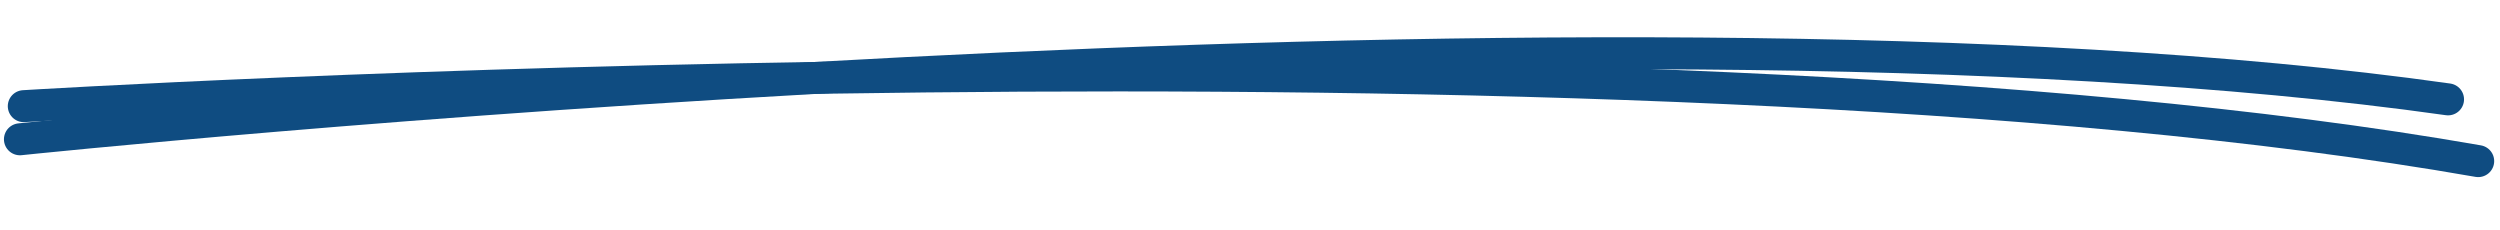
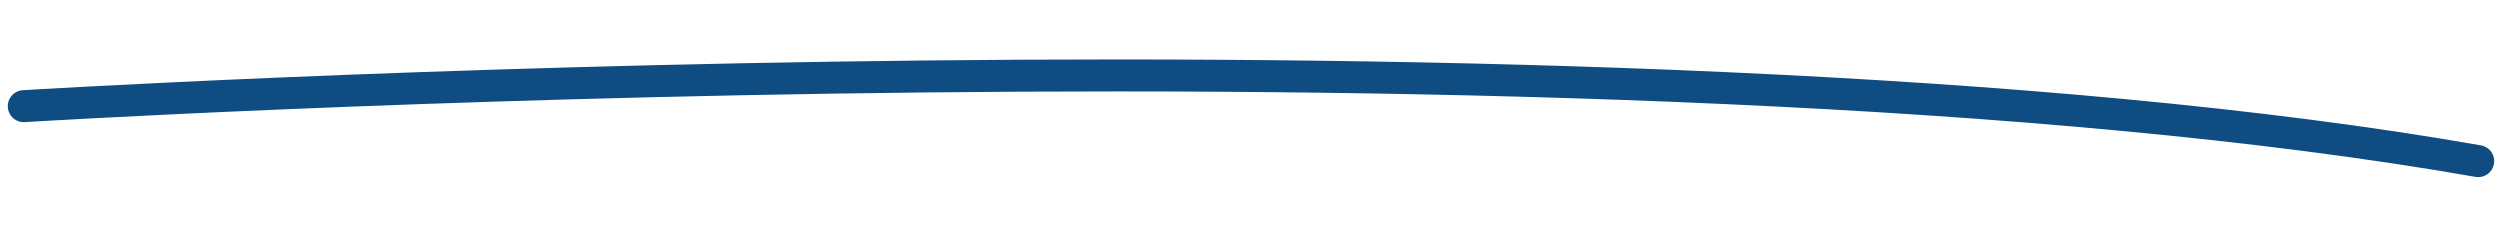
<svg xmlns="http://www.w3.org/2000/svg" width="391" height="36" viewBox="0 0 391 36" fill="none">
-   <path d="M3.116 21.785C3.116 21.785 246.391 -3.765 382.875 15.541" stroke="#0F4C81" stroke-width="5" stroke-linecap="round" />
  <path d="M3.718 16.603C3.718 16.603 251.566 1.353 387.591 25.199" stroke="#0F4C81" stroke-width="5" stroke-linecap="round" />
</svg>